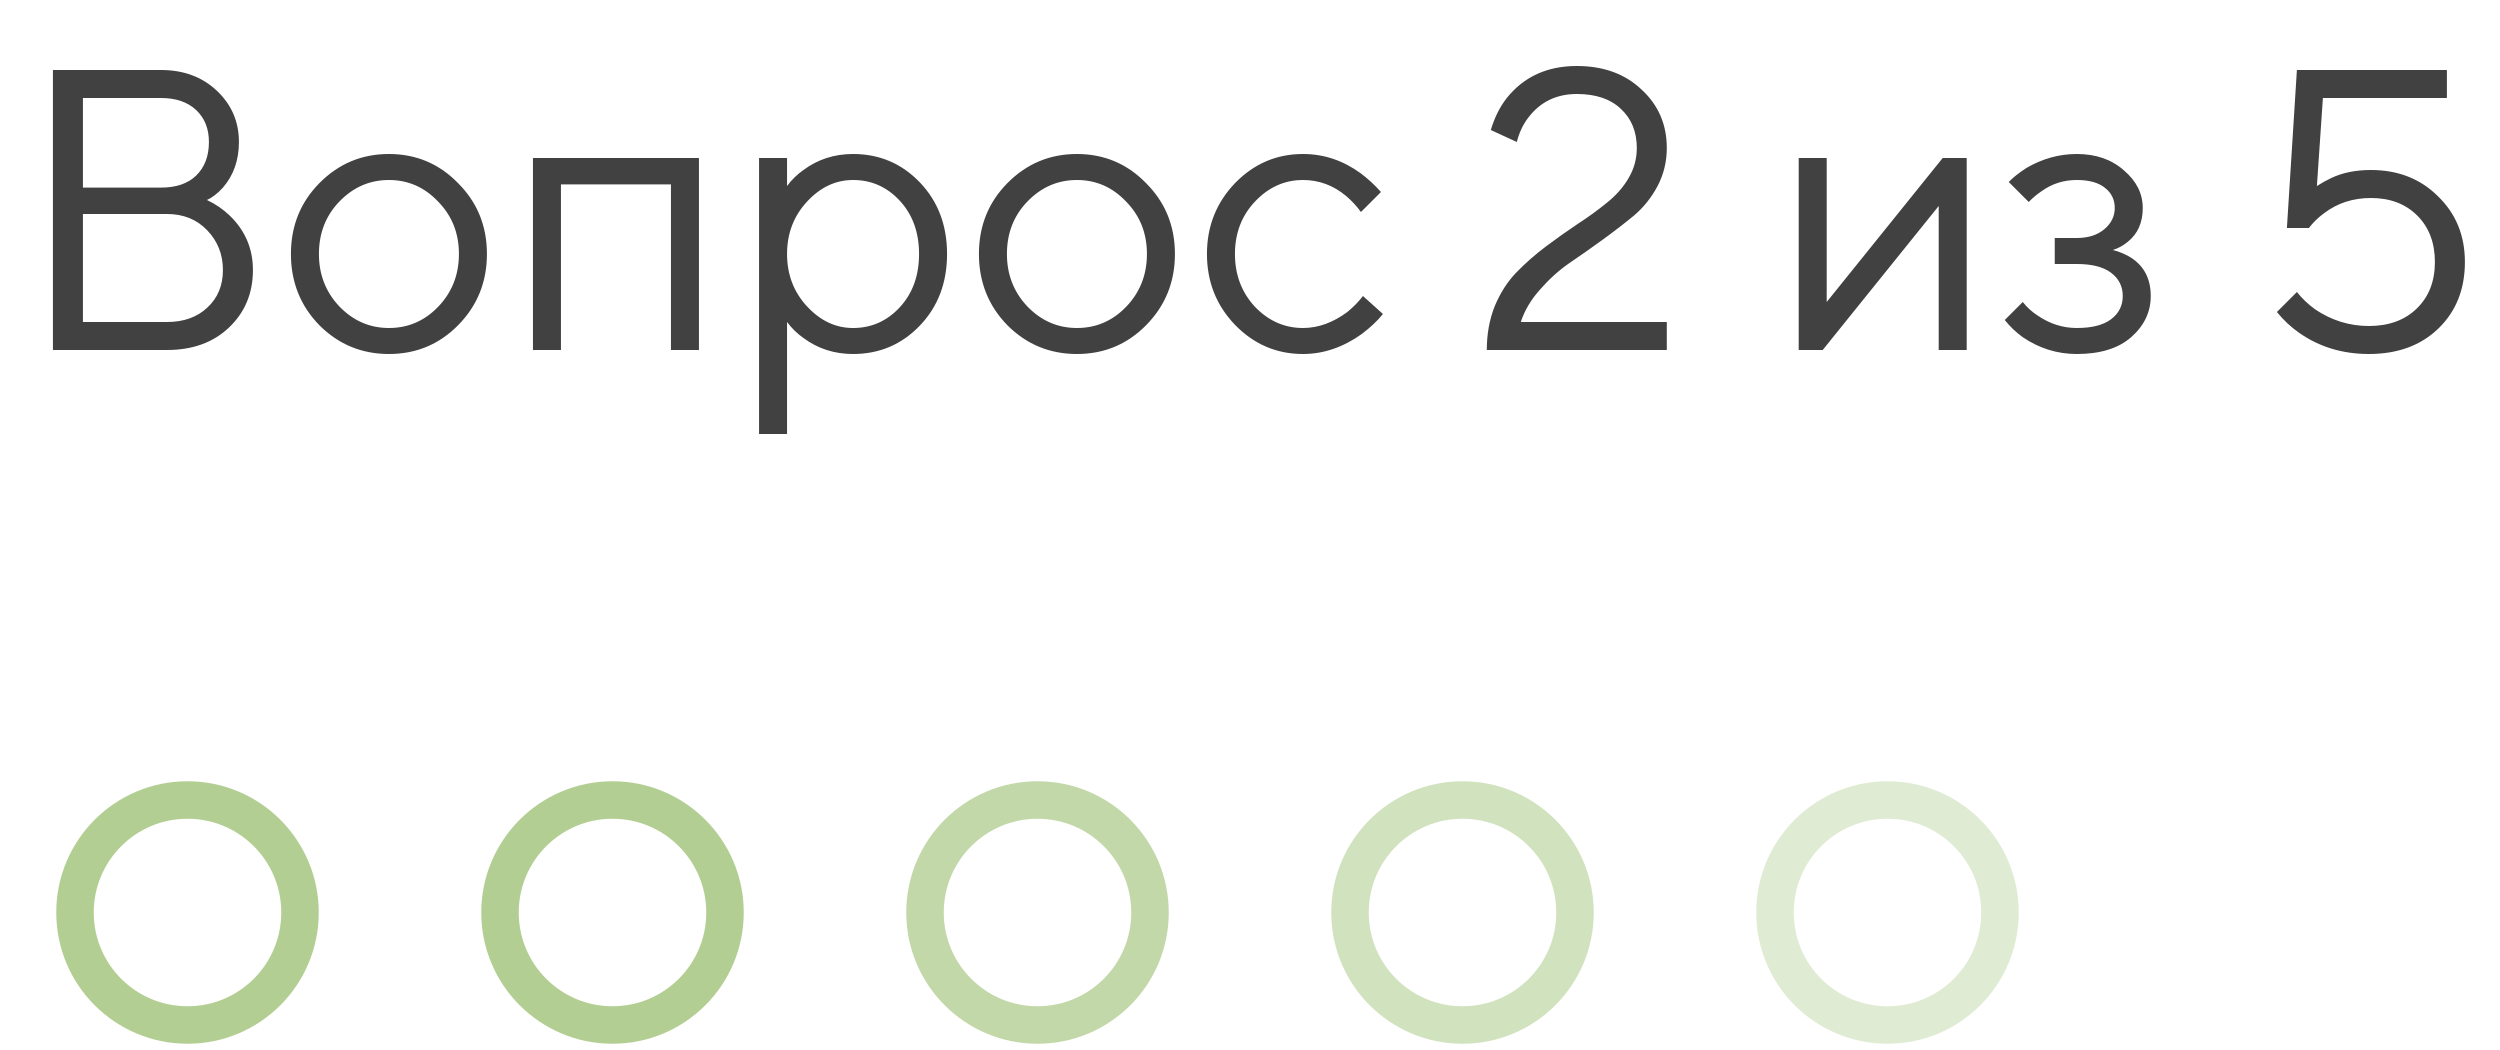
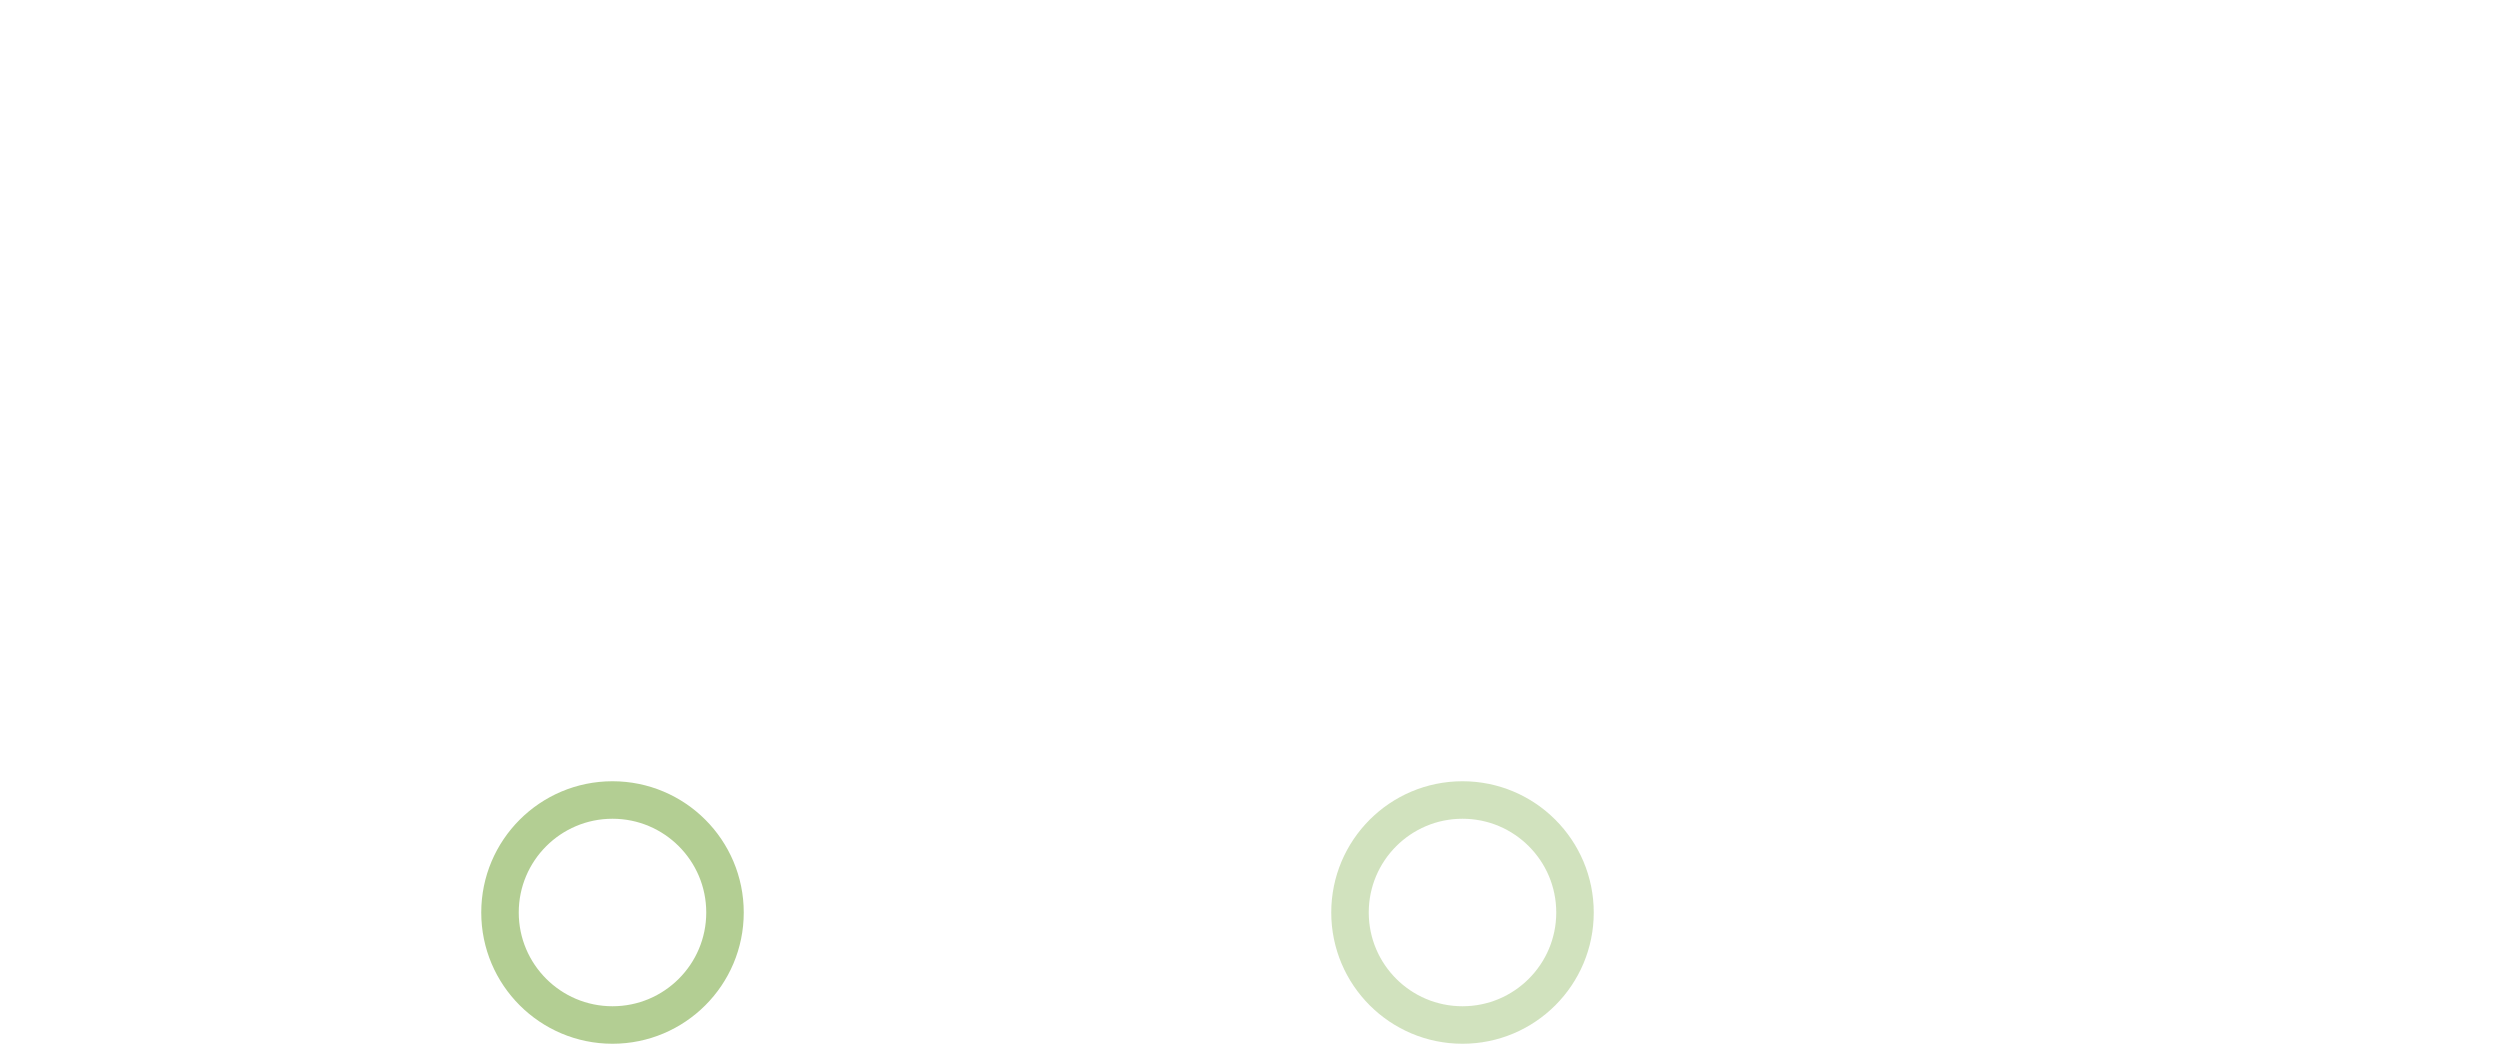
<svg xmlns="http://www.w3.org/2000/svg" width="100" height="42" viewBox="0 0 100 42" fill="none">
-   <path d="M2.117 14V2.8H6.437C7.343 2.8 8.09 3.077 8.677 3.632C9.263 4.187 9.557 4.869 9.557 5.68C9.557 6.405 9.343 7.013 8.917 7.504C8.703 7.739 8.49 7.904 8.277 8C8.618 8.16 8.922 8.368 9.189 8.624C9.807 9.221 10.117 9.947 10.117 10.8C10.117 11.728 9.797 12.496 9.157 13.104C8.527 13.701 7.701 14 6.677 14H2.117ZM3.317 7.504H6.437C7.045 7.504 7.514 7.344 7.845 7.024C8.186 6.693 8.357 6.245 8.357 5.68C8.357 5.147 8.186 4.72 7.845 4.4C7.503 4.08 7.034 3.92 6.437 3.92H3.317V7.504ZM3.317 12.88H6.677C7.349 12.88 7.887 12.688 8.293 12.304C8.709 11.92 8.917 11.419 8.917 10.8C8.917 10.181 8.709 9.653 8.293 9.216C7.877 8.779 7.338 8.56 6.677 8.56H3.317V12.88ZM18.325 13.008C17.568 13.776 16.645 14.16 15.557 14.16C14.469 14.16 13.541 13.776 12.773 13.008C12.016 12.229 11.637 11.28 11.637 10.16C11.637 9.04 12.016 8.096 12.773 7.328C13.541 6.549 14.469 6.16 15.557 6.16C16.645 6.16 17.568 6.549 18.325 7.328C19.093 8.096 19.477 9.04 19.477 10.16C19.477 11.28 19.093 12.229 18.325 13.008ZM13.573 12.256C14.128 12.832 14.789 13.12 15.557 13.12C16.325 13.12 16.981 12.837 17.525 12.272C18.08 11.696 18.357 10.992 18.357 10.16C18.357 9.328 18.08 8.629 17.525 8.064C16.981 7.488 16.325 7.2 15.557 7.2C14.789 7.2 14.128 7.488 13.573 8.064C13.029 8.629 12.757 9.328 12.757 10.16C12.757 10.981 13.029 11.68 13.573 12.256ZM21.318 14V6.32H27.958V14H26.838V7.376H22.438V14H21.318ZM30.362 17.36V6.32H31.482V7.44C31.663 7.195 31.882 6.981 32.138 6.8C32.714 6.373 33.375 6.16 34.122 6.16C35.178 6.16 36.068 6.539 36.794 7.296C37.519 8.053 37.882 9.008 37.882 10.16C37.882 11.312 37.519 12.267 36.794 13.024C36.068 13.781 35.178 14.16 34.122 14.16C33.375 14.16 32.714 13.947 32.138 13.52C31.882 13.339 31.663 13.125 31.482 12.88V17.36H30.362ZM34.122 13.12C34.858 13.12 35.482 12.843 35.994 12.288C36.506 11.733 36.762 11.024 36.762 10.16C36.762 9.296 36.506 8.587 35.994 8.032C35.482 7.477 34.858 7.2 34.122 7.2C33.428 7.2 32.815 7.488 32.282 8.064C31.748 8.64 31.482 9.339 31.482 10.16C31.482 10.981 31.748 11.68 32.282 12.256C32.815 12.832 33.428 13.12 34.122 13.12ZM45.845 13.008C45.088 13.776 44.165 14.16 43.077 14.16C41.989 14.16 41.061 13.776 40.293 13.008C39.536 12.229 39.157 11.28 39.157 10.16C39.157 9.04 39.536 8.096 40.293 7.328C41.061 6.549 41.989 6.16 43.077 6.16C44.165 6.16 45.088 6.549 45.845 7.328C46.613 8.096 46.997 9.04 46.997 10.16C46.997 11.28 46.613 12.229 45.845 13.008ZM41.093 12.256C41.648 12.832 42.309 13.12 43.077 13.12C43.845 13.12 44.501 12.837 45.045 12.272C45.6 11.696 45.877 10.992 45.877 10.16C45.877 9.328 45.6 8.629 45.045 8.064C44.501 7.488 43.845 7.2 43.077 7.2C42.309 7.2 41.648 7.488 41.093 8.064C40.549 8.629 40.277 9.328 40.277 10.16C40.277 10.981 40.549 11.68 41.093 12.256ZM54.518 11.84L55.318 12.56C55.105 12.827 54.822 13.093 54.47 13.36C53.724 13.893 52.94 14.16 52.118 14.16C51.062 14.16 50.156 13.771 49.398 12.992C48.652 12.213 48.278 11.269 48.278 10.16C48.278 9.051 48.652 8.107 49.398 7.328C50.156 6.549 51.062 6.16 52.118 6.16C52.95 6.16 53.718 6.416 54.422 6.928C54.71 7.141 54.982 7.392 55.238 7.68L54.438 8.48C54.268 8.245 54.07 8.032 53.846 7.84C53.334 7.413 52.758 7.2 52.118 7.2C51.382 7.2 50.742 7.488 50.198 8.064C49.665 8.629 49.398 9.328 49.398 10.16C49.398 10.992 49.665 11.696 50.198 12.272C50.742 12.837 51.382 13.12 52.118 13.12C52.726 13.12 53.318 12.907 53.894 12.48C54.14 12.277 54.348 12.064 54.518 11.84ZM60.832 12.88H66.672V14H59.472C59.472 13.36 59.579 12.773 59.792 12.24C60.016 11.707 60.304 11.259 60.656 10.896C61.019 10.523 61.413 10.176 61.84 9.856C62.267 9.536 62.688 9.237 63.104 8.96C63.531 8.683 63.92 8.4 64.272 8.112C64.635 7.824 64.923 7.499 65.136 7.136C65.36 6.763 65.472 6.357 65.472 5.92C65.472 5.269 65.259 4.747 64.832 4.352C64.416 3.957 63.83 3.76 63.072 3.76C62.251 3.76 61.6 4.08 61.12 4.72C60.917 4.987 60.768 5.307 60.672 5.68L59.632 5.2C59.782 4.699 59.995 4.272 60.272 3.92C60.955 3.067 61.888 2.64 63.072 2.64C64.139 2.64 65.003 2.955 65.664 3.584C66.336 4.203 66.672 4.981 66.672 5.92C66.672 6.464 66.549 6.971 66.304 7.44C66.059 7.899 65.749 8.288 65.376 8.608C65.003 8.917 64.582 9.243 64.112 9.584C63.643 9.925 63.195 10.24 62.768 10.528C62.352 10.816 61.963 11.168 61.6 11.584C61.237 11.989 60.981 12.421 60.832 12.88ZM71.948 14V6.32H73.068V12.08L77.708 6.32H78.668V14H77.548V8.24L72.908 14H71.948ZM80.19 12.8L80.91 12.08C81.08 12.293 81.272 12.469 81.486 12.608C81.976 12.949 82.504 13.12 83.07 13.12C83.678 13.12 84.136 13.003 84.446 12.768C84.755 12.533 84.91 12.224 84.91 11.84C84.91 11.456 84.755 11.147 84.446 10.912C84.136 10.677 83.678 10.56 83.07 10.56H82.19V9.52H83.07C83.528 9.52 83.896 9.403 84.174 9.168C84.451 8.933 84.59 8.651 84.59 8.32C84.59 7.989 84.462 7.723 84.206 7.52C83.95 7.307 83.571 7.2 83.07 7.2C82.547 7.2 82.078 7.349 81.662 7.648C81.459 7.787 81.288 7.931 81.15 8.08L80.35 7.28C80.51 7.109 80.744 6.923 81.054 6.72C81.694 6.347 82.366 6.16 83.07 6.16C83.838 6.16 84.467 6.379 84.958 6.816C85.459 7.243 85.71 7.744 85.71 8.32C85.71 8.907 85.507 9.36 85.102 9.68C84.92 9.829 84.723 9.936 84.51 10C84.776 10.064 85.027 10.171 85.262 10.32C85.774 10.661 86.03 11.168 86.03 11.84C86.03 12.48 85.768 13.029 85.246 13.488C84.734 13.936 84.008 14.16 83.07 14.16C82.291 14.16 81.571 13.936 80.91 13.488C80.632 13.285 80.392 13.056 80.19 12.8ZM91.076 12.48L91.876 11.68C92.079 11.936 92.319 12.165 92.596 12.368C93.257 12.816 93.977 13.04 94.756 13.04C95.556 13.04 96.196 12.805 96.676 12.336C97.156 11.867 97.396 11.248 97.396 10.48C97.396 9.712 97.161 9.093 96.692 8.624C96.223 8.155 95.604 7.92 94.836 7.92C94.121 7.92 93.497 8.123 92.964 8.528C92.729 8.699 92.527 8.896 92.356 9.12H91.476L91.876 2.8H97.876V3.92H92.916L92.676 7.44C92.879 7.312 93.071 7.205 93.252 7.12C93.7 6.907 94.228 6.8 94.836 6.8C95.924 6.8 96.82 7.152 97.524 7.856C98.239 8.549 98.596 9.424 98.596 10.48C98.596 11.568 98.244 12.453 97.54 13.136C96.836 13.819 95.908 14.16 94.756 14.16C93.711 14.16 92.788 13.883 91.988 13.328C91.647 13.093 91.343 12.811 91.076 12.48Z" fill="#414141" />
-   <path d="M7.5 41C9.985 41 12 38.985 12 36.5C12 34.015 9.985 32 7.5 32C5.015 32 3 34.015 3 36.5C3 38.985 5.015 41 7.5 41Z" stroke="#B3CE93" stroke-width="1.5" />
  <path d="M24.5 41C26.985 41 29 38.985 29 36.5C29 34.015 26.985 32 24.5 32C22.015 32 20 34.015 20 36.5C20 38.985 22.015 41 24.5 41Z" stroke="#B3CE93" stroke-width="1.5" />
-   <path d="M41.5 41C43.985 41 46 38.985 46 36.5C46 34.015 43.985 32 41.5 32C39.015 32 37 34.015 37 36.5C37 38.985 39.015 41 41.5 41Z" stroke="#B3CE93" stroke-opacity="0.8" stroke-width="1.5" />
  <path d="M58.5 41C60.985 41 63 38.985 63 36.5C63 34.015 60.985 32 58.5 32C56.015 32 54 34.015 54 36.5C54 38.985 56.015 41 58.5 41Z" stroke="#B3CE93" stroke-opacity="0.6" stroke-width="1.5" />
-   <path d="M75.5 41C77.985 41 80 38.985 80 36.5C80 34.015 77.985 32 75.5 32C73.015 32 71 34.015 71 36.5C71 38.985 73.015 41 75.5 41Z" stroke="#B3CE93" stroke-opacity="0.4" stroke-width="1.5" />
</svg>